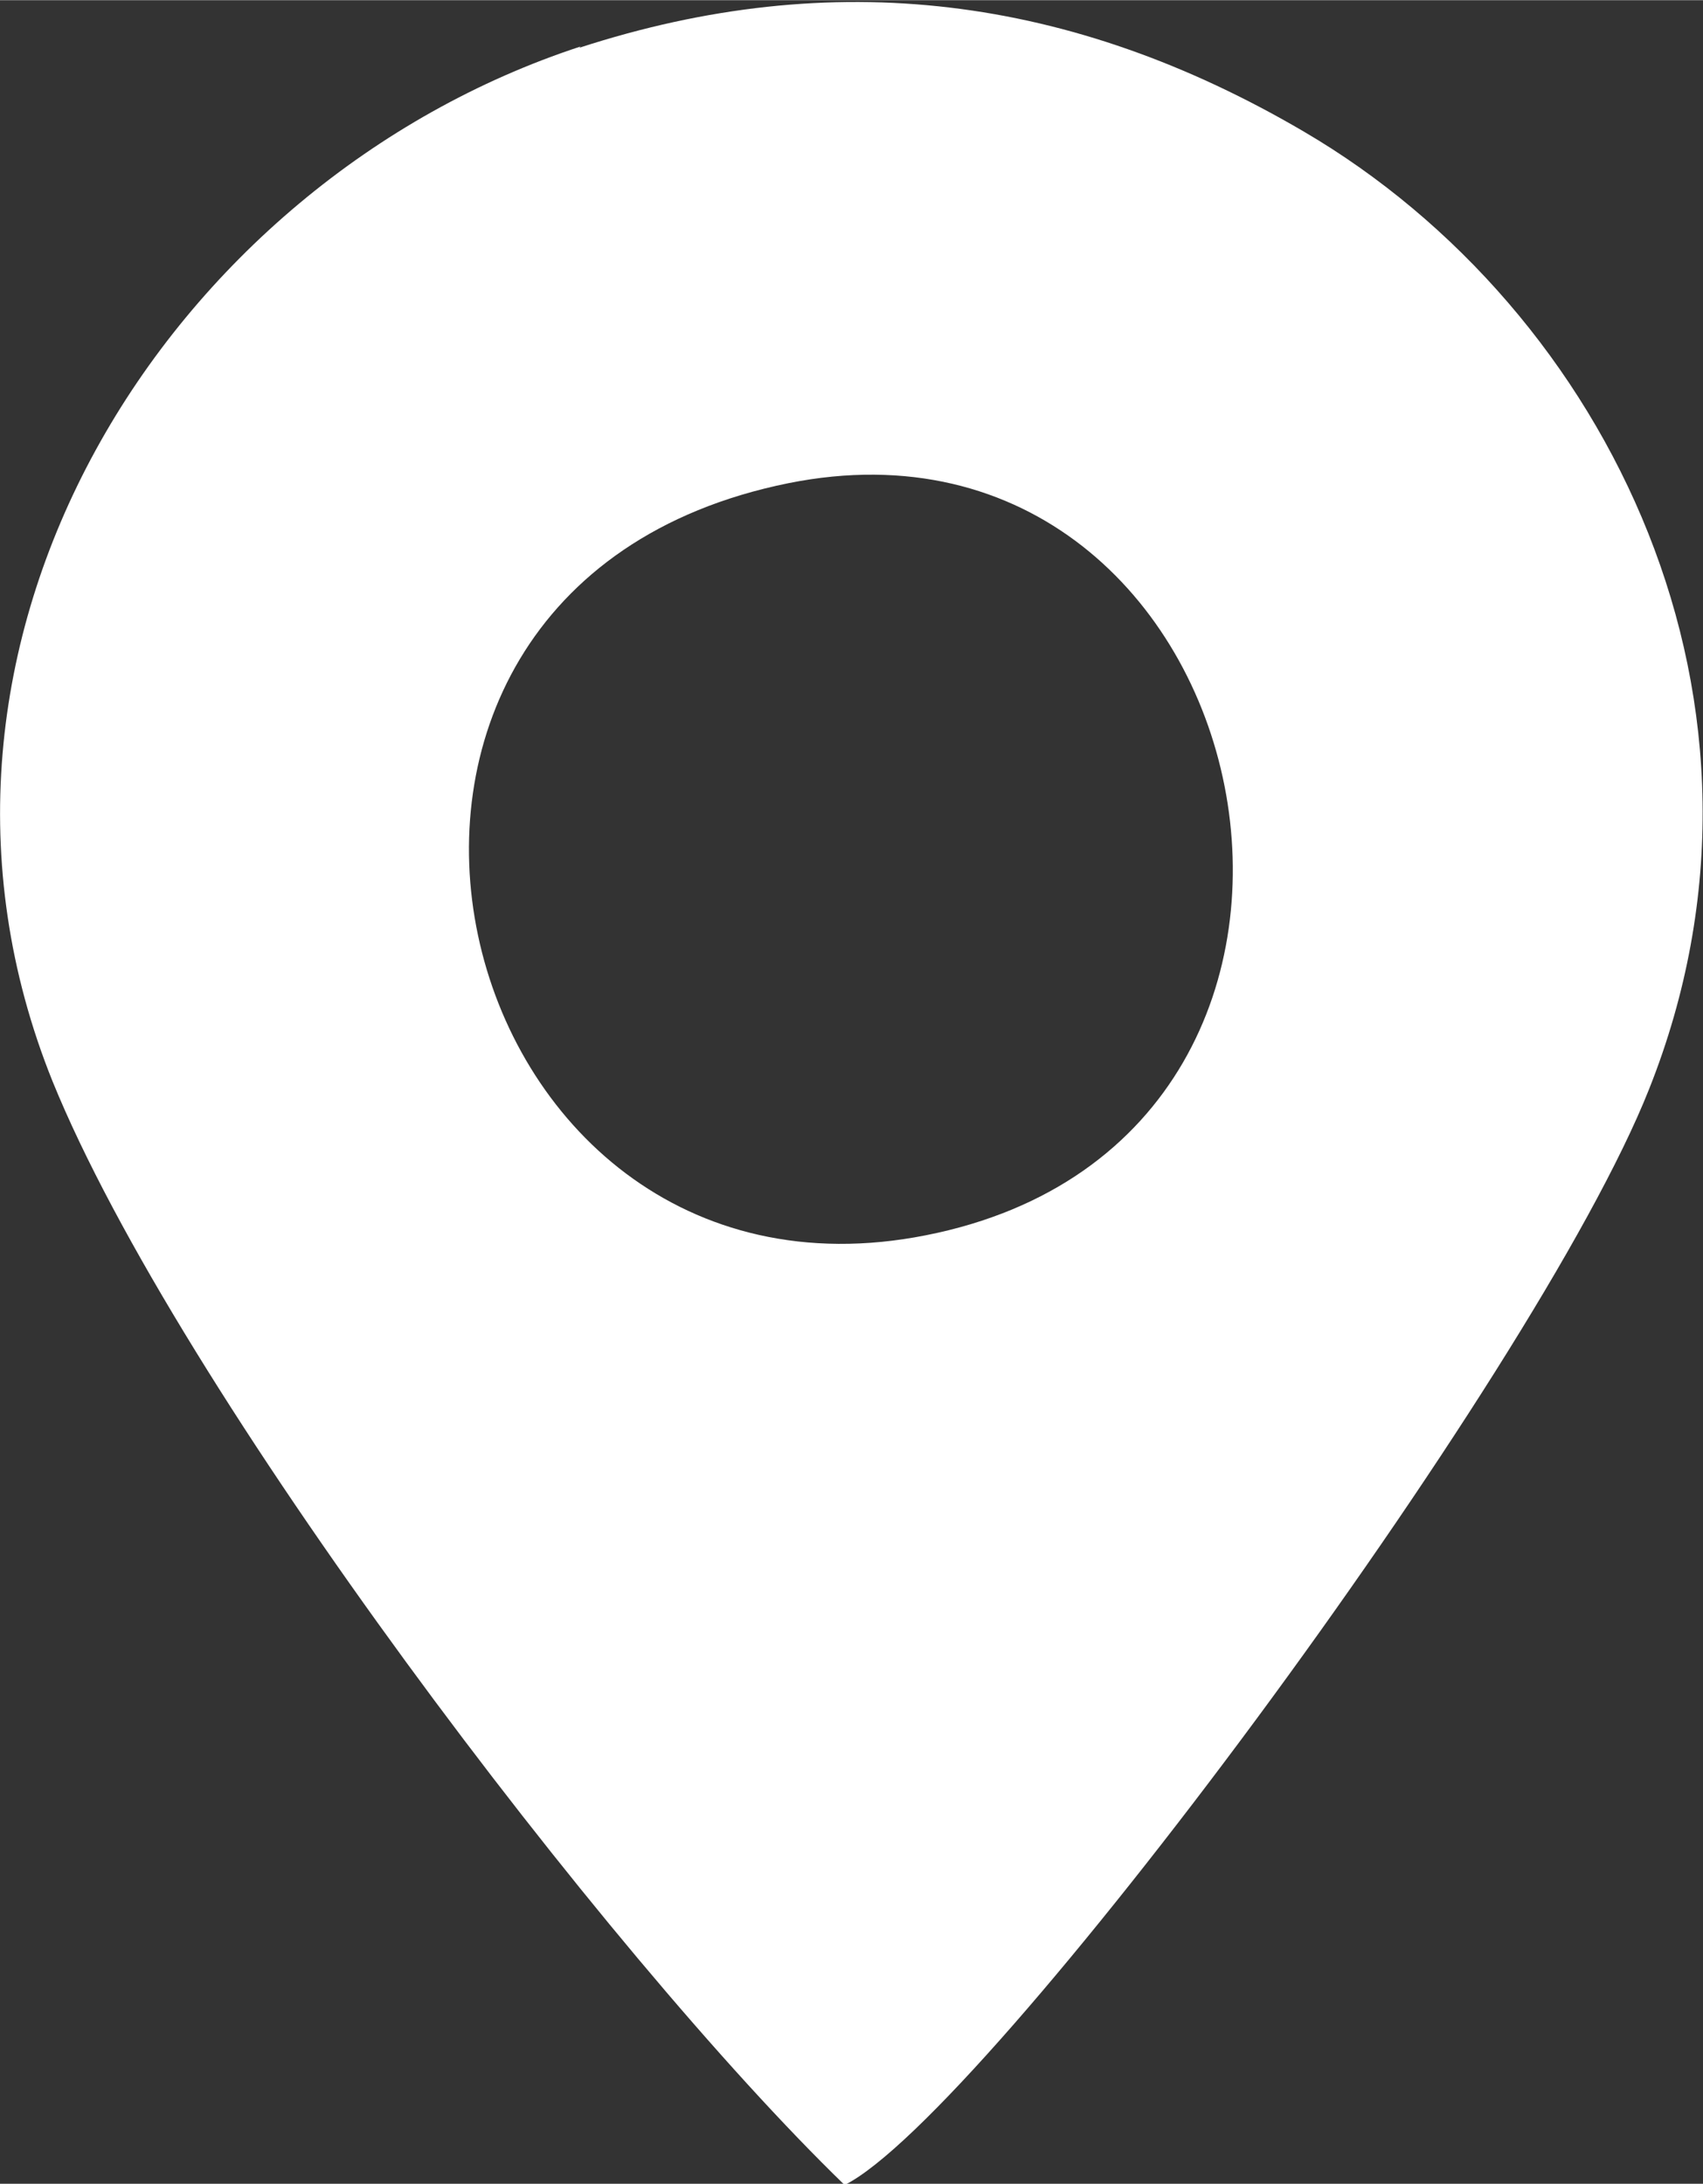
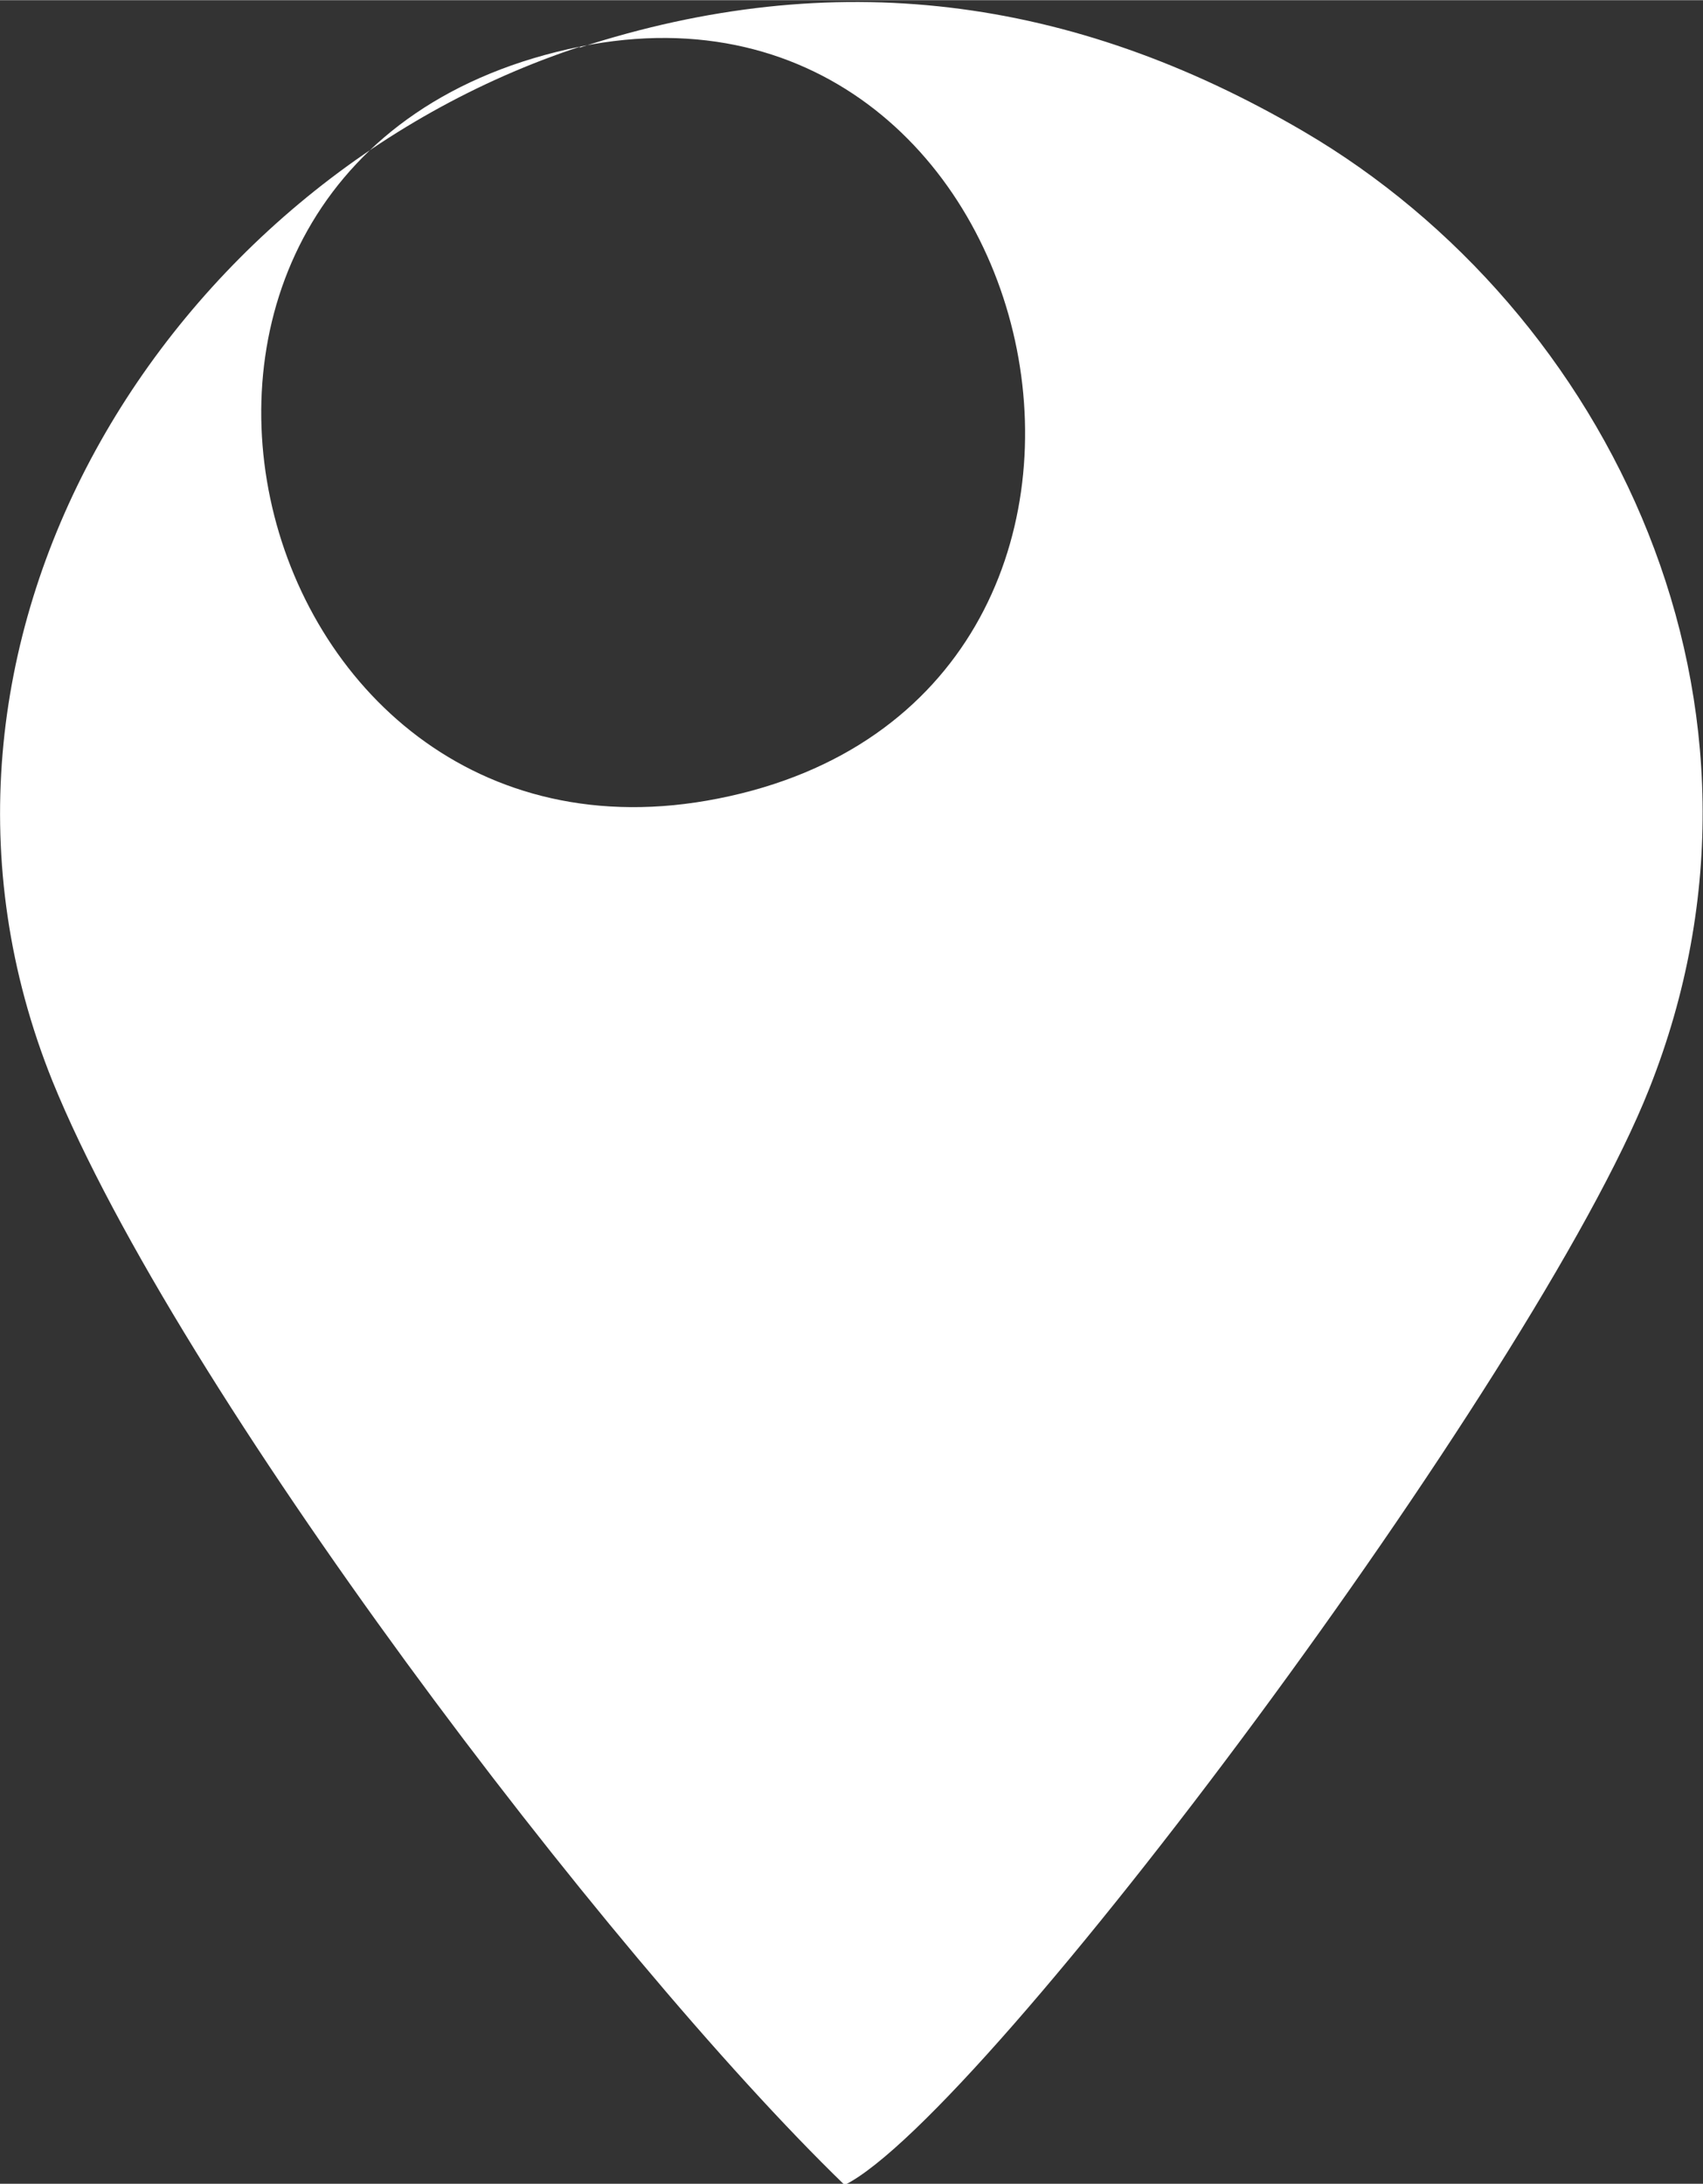
<svg xmlns="http://www.w3.org/2000/svg" xml:space="preserve" width="23.703mm" height="30.396mm" style="shape-rendering:geometricPrecision; text-rendering:geometricPrecision; image-rendering:optimizeQuality; fill-rule:evenodd; clip-rule:evenodd" viewBox="0 0 13.61 17.45">
  <rect x="0" y="0" width="13.61" height="17.45" fill="#333333" stroke="none" />
  <defs>
    <style type="text/css">  .fil0 {fill:white}  </style>
  </defs>
  <g id="Слой_x0020_1">
-     <path class="fil0" d="M4.64 0.37c-3.3,1.08 -5.63,4.77 -4.22,8.27 1,2.46 4.42,6.97 6.33,8.82 1.12,-0.56 5.52,-6.46 6.43,-8.76 1.22,-3.07 -0.32,-6.22 -2.76,-7.65 -1.86,-1.09 -3.76,-1.33 -5.79,-0.67zm1.66 3.49c-4.2,0.85 -2.78,6.78 1.1,6.01 4,-0.79 2.73,-6.78 -1.1,-6.01z" />
+     <path class="fil0" d="M4.64 0.37c-3.3,1.08 -5.63,4.77 -4.22,8.27 1,2.46 4.42,6.97 6.33,8.82 1.12,-0.56 5.52,-6.46 6.43,-8.76 1.22,-3.07 -0.32,-6.22 -2.76,-7.65 -1.86,-1.09 -3.76,-1.33 -5.79,-0.67zc-4.2,0.85 -2.78,6.78 1.1,6.01 4,-0.79 2.73,-6.78 -1.1,-6.01z" />
  </g>
</svg>